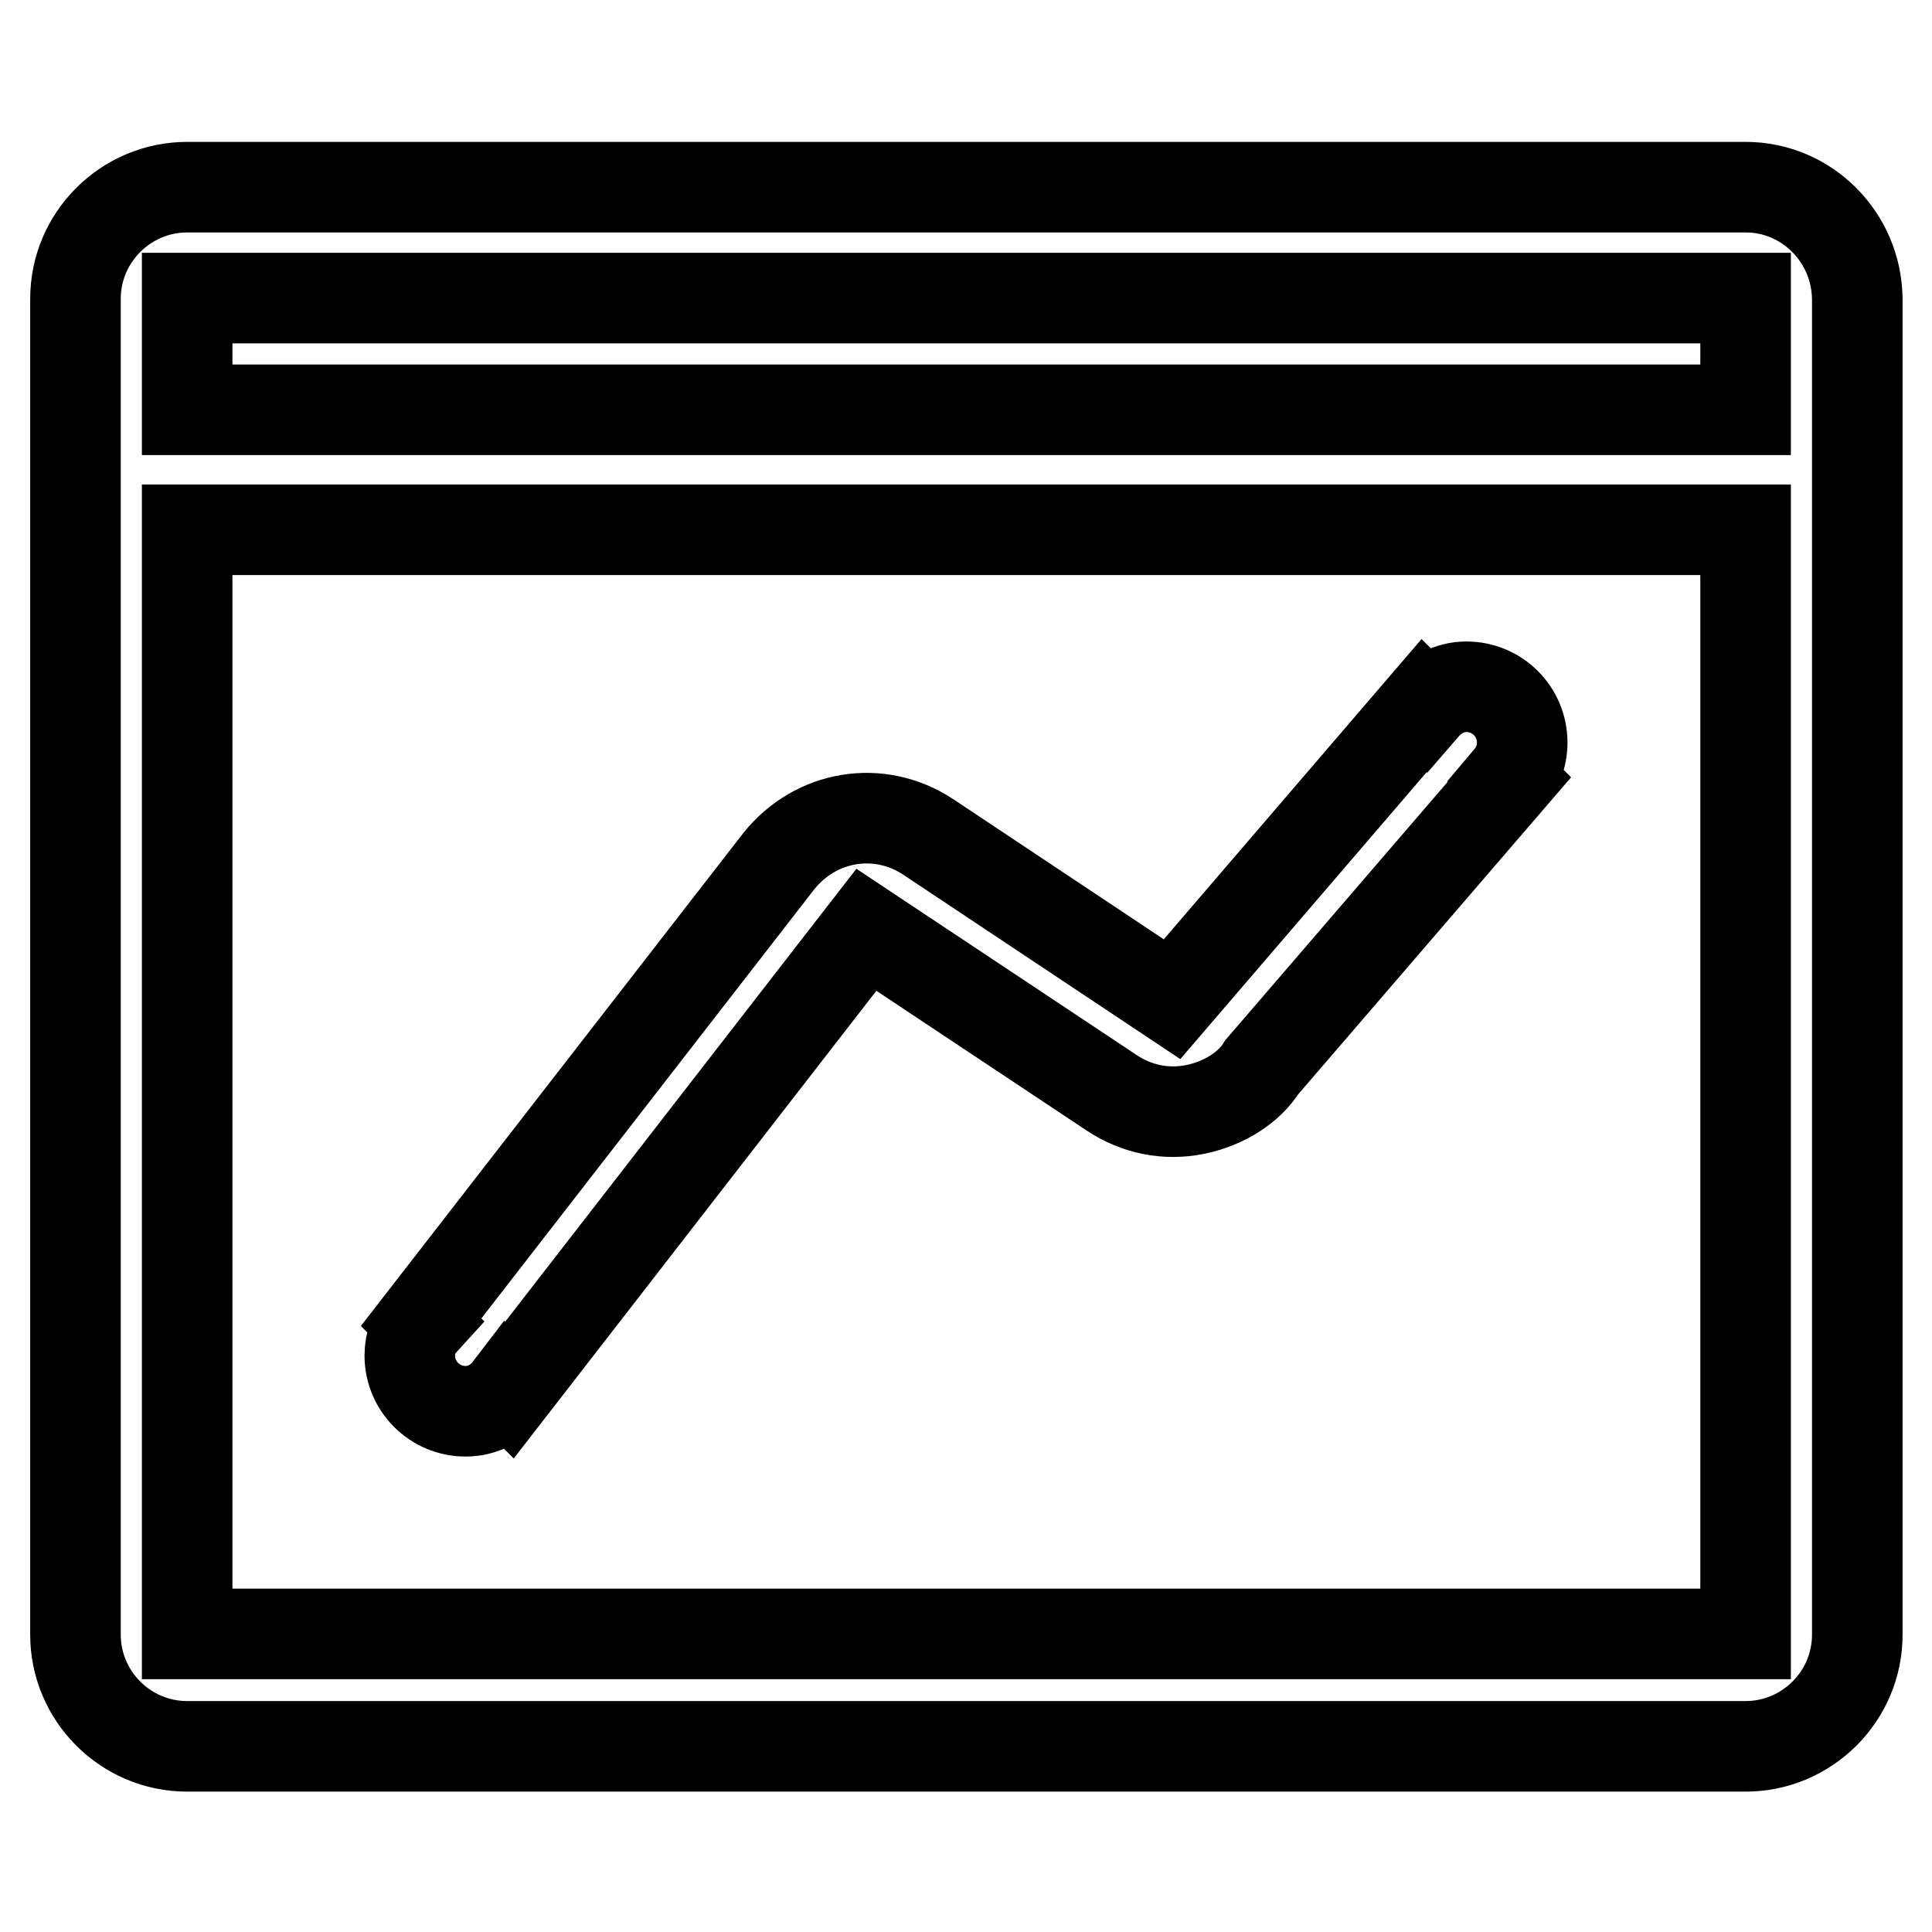
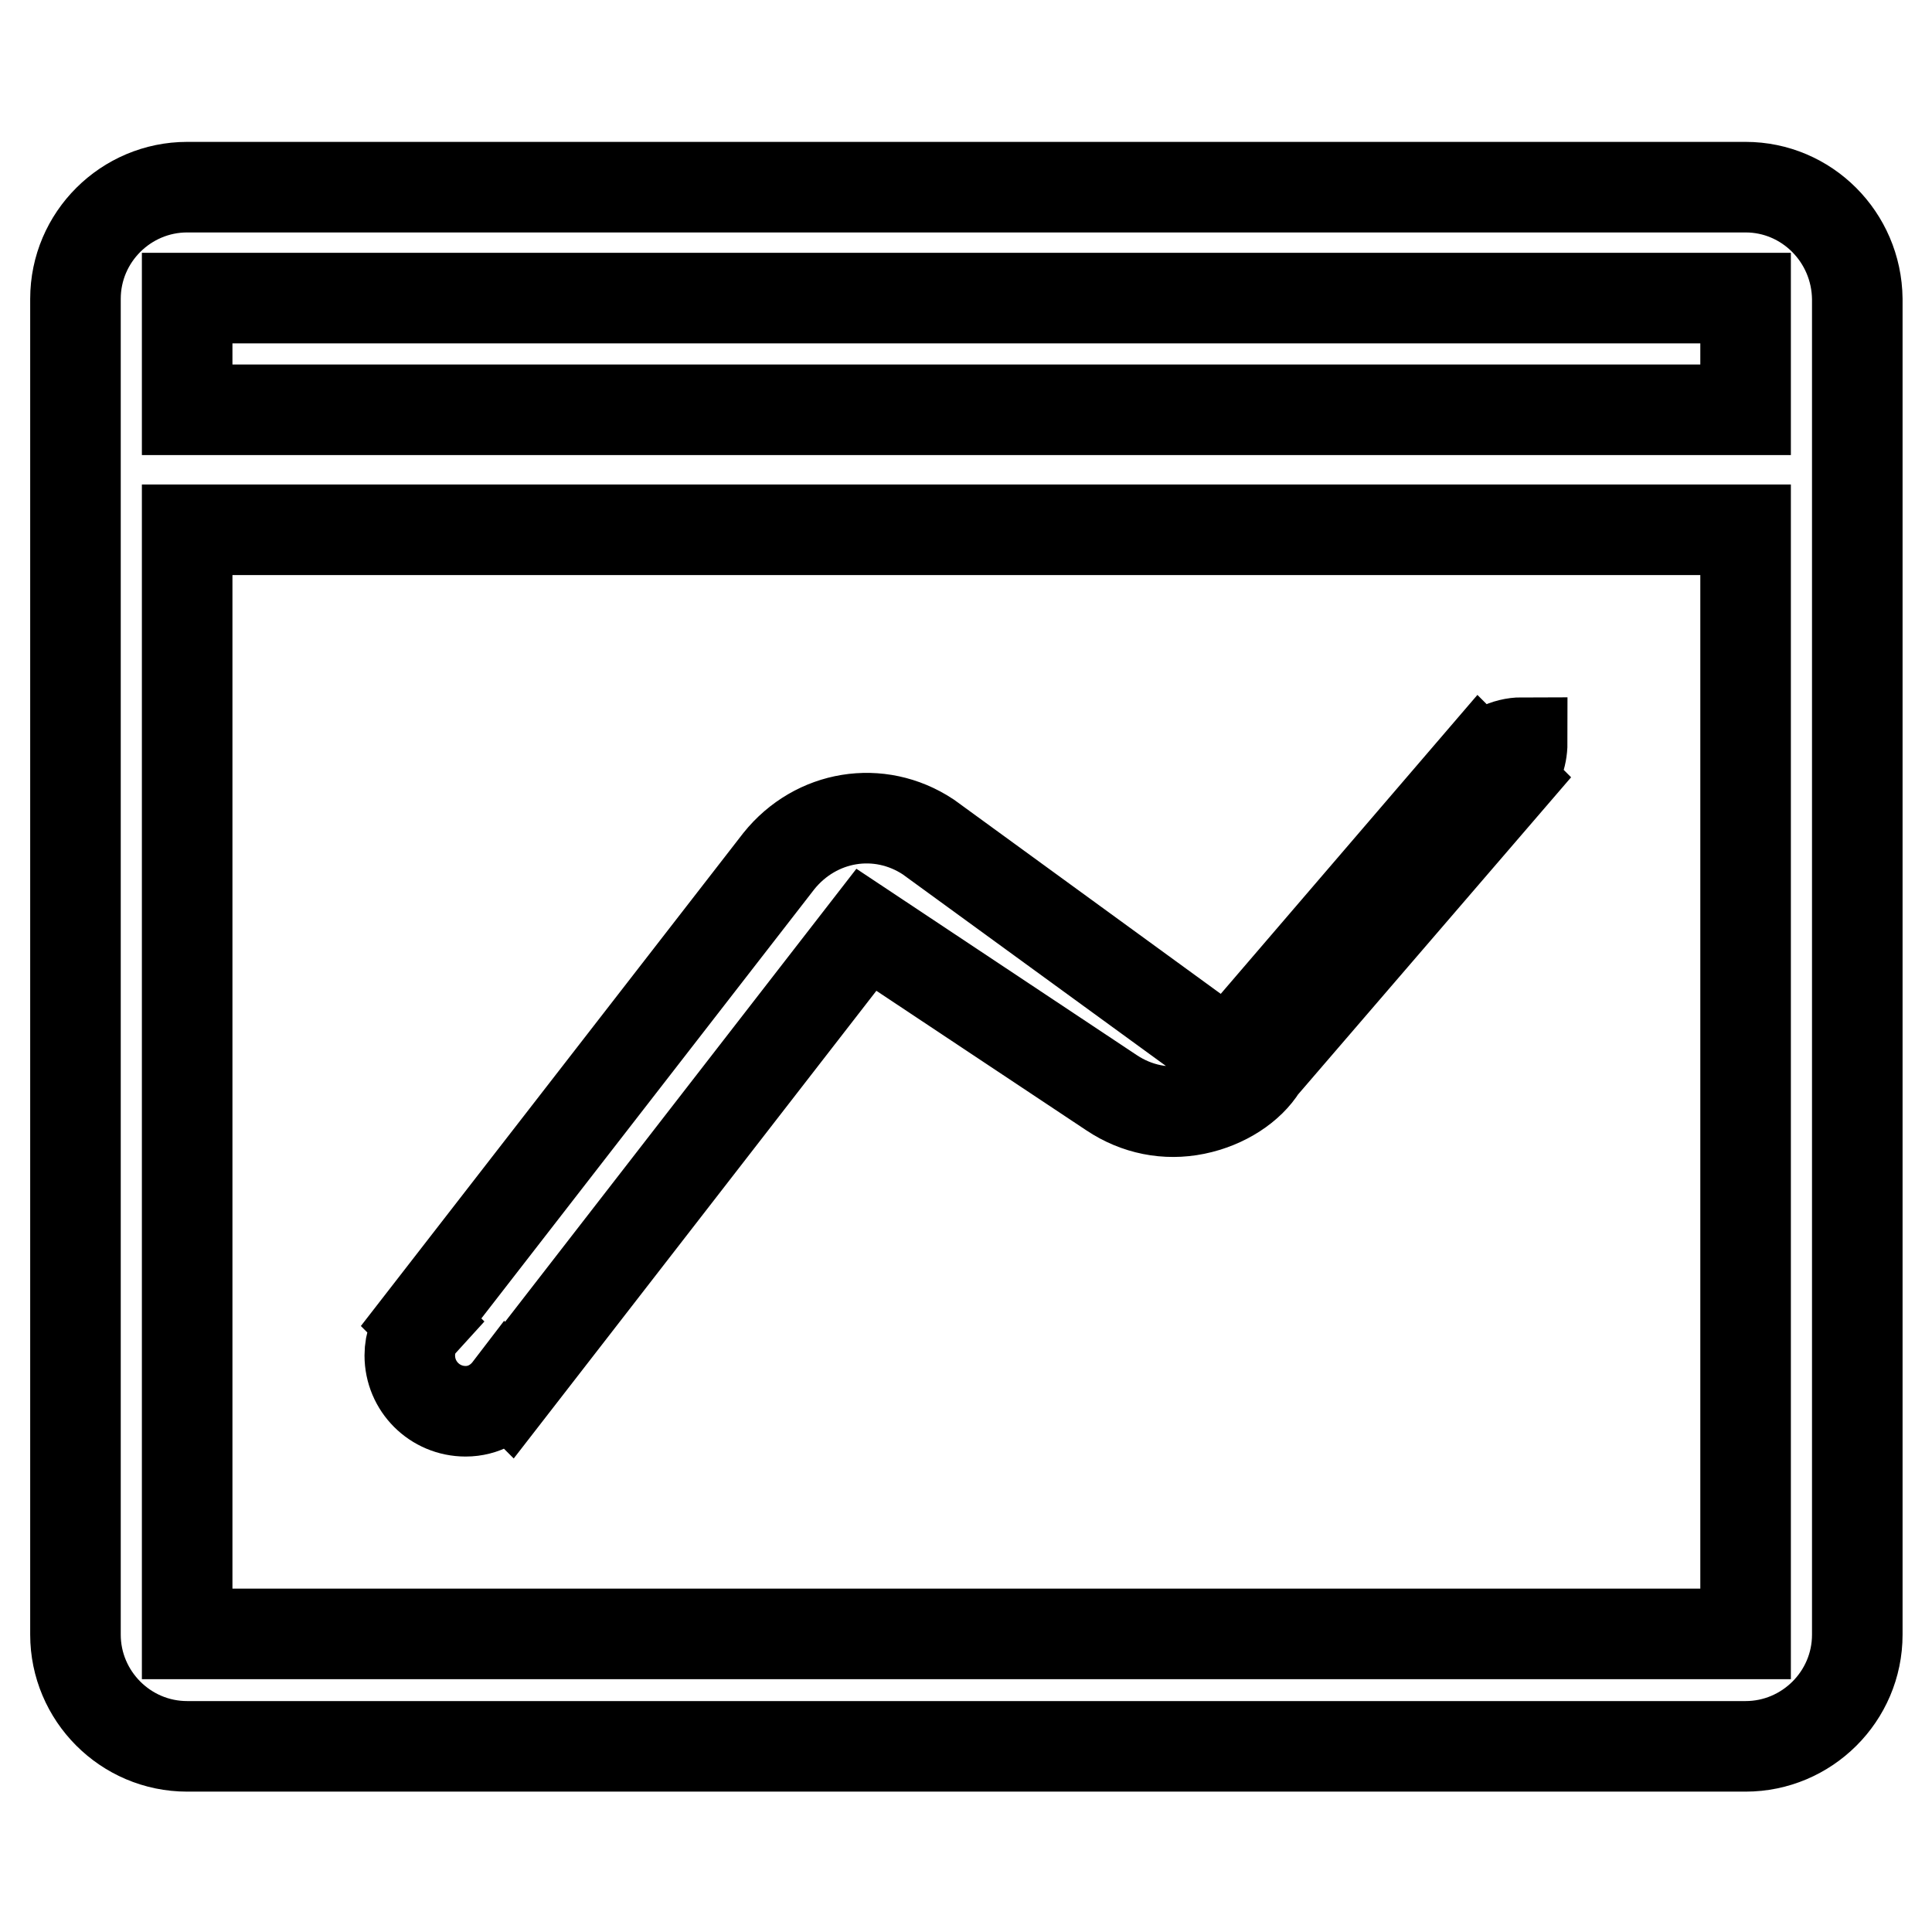
<svg xmlns="http://www.w3.org/2000/svg" version="1.1" x="0px" y="0px" viewBox="0 0 256 256" enable-background="new 0 0 256 256" xml:space="preserve">
  <g>
-     <path stroke-width="12" fill-opacity="0" stroke="#000000" d="M231.3,24.8H24.8c-8.1,0-14.8,6.6-14.8,14.8v177c0,8.1,6.6,14.8,14.8,14.8h206.5c8.1,0,14.8-6.6,14.8-14.8 v-177C246,31.4,239.4,24.8,231.3,24.8z M231.3,216.5H24.8V70.2h206.5V216.5z M24.8,54.3V39.5h206.5v14.8H24.8z M54.3,179.6 c0,4.1,3.3,7.4,7.4,7.4c2.4,0,4.4-1.2,5.7-2.9l0.1,0.1l47.3-61l32.5,21.6c3.3,2.2,7.2,3,11.1,2.2c3.9-0.8,7.2-3,8.8-5.6l32.8-38.1 l-0.1-0.1c1.1-1.3,1.8-2.9,1.8-4.8c0-4.1-3.3-7.4-7.4-7.4c-2.2,0-4.2,1.1-5.5,2.6l-0.1-0.1l-33.4,38.9L123,110.9 c-6.5-4.3-14.9-2.9-19.8,3.2l-47.4,61.1l0.1,0.1C54.9,176.4,54.3,177.9,54.3,179.6z" />
+     <path stroke-width="12" fill-opacity="0" stroke="#000000" d="M231.3,24.8H24.8c-8.1,0-14.8,6.6-14.8,14.8v177c0,8.1,6.6,14.8,14.8,14.8h206.5c8.1,0,14.8-6.6,14.8-14.8 v-177C246,31.4,239.4,24.8,231.3,24.8z M231.3,216.5H24.8V70.2h206.5V216.5z M24.8,54.3V39.5h206.5v14.8H24.8z M54.3,179.6 c0,4.1,3.3,7.4,7.4,7.4c2.4,0,4.4-1.2,5.7-2.9l0.1,0.1l47.3-61l32.5,21.6c3.3,2.2,7.2,3,11.1,2.2c3.9-0.8,7.2-3,8.8-5.6l32.8-38.1 l-0.1-0.1c1.1-1.3,1.8-2.9,1.8-4.8c-2.2,0-4.2,1.1-5.5,2.6l-0.1-0.1l-33.4,38.9L123,110.9 c-6.5-4.3-14.9-2.9-19.8,3.2l-47.4,61.1l0.1,0.1C54.9,176.4,54.3,177.9,54.3,179.6z" />
  </g>
</svg>